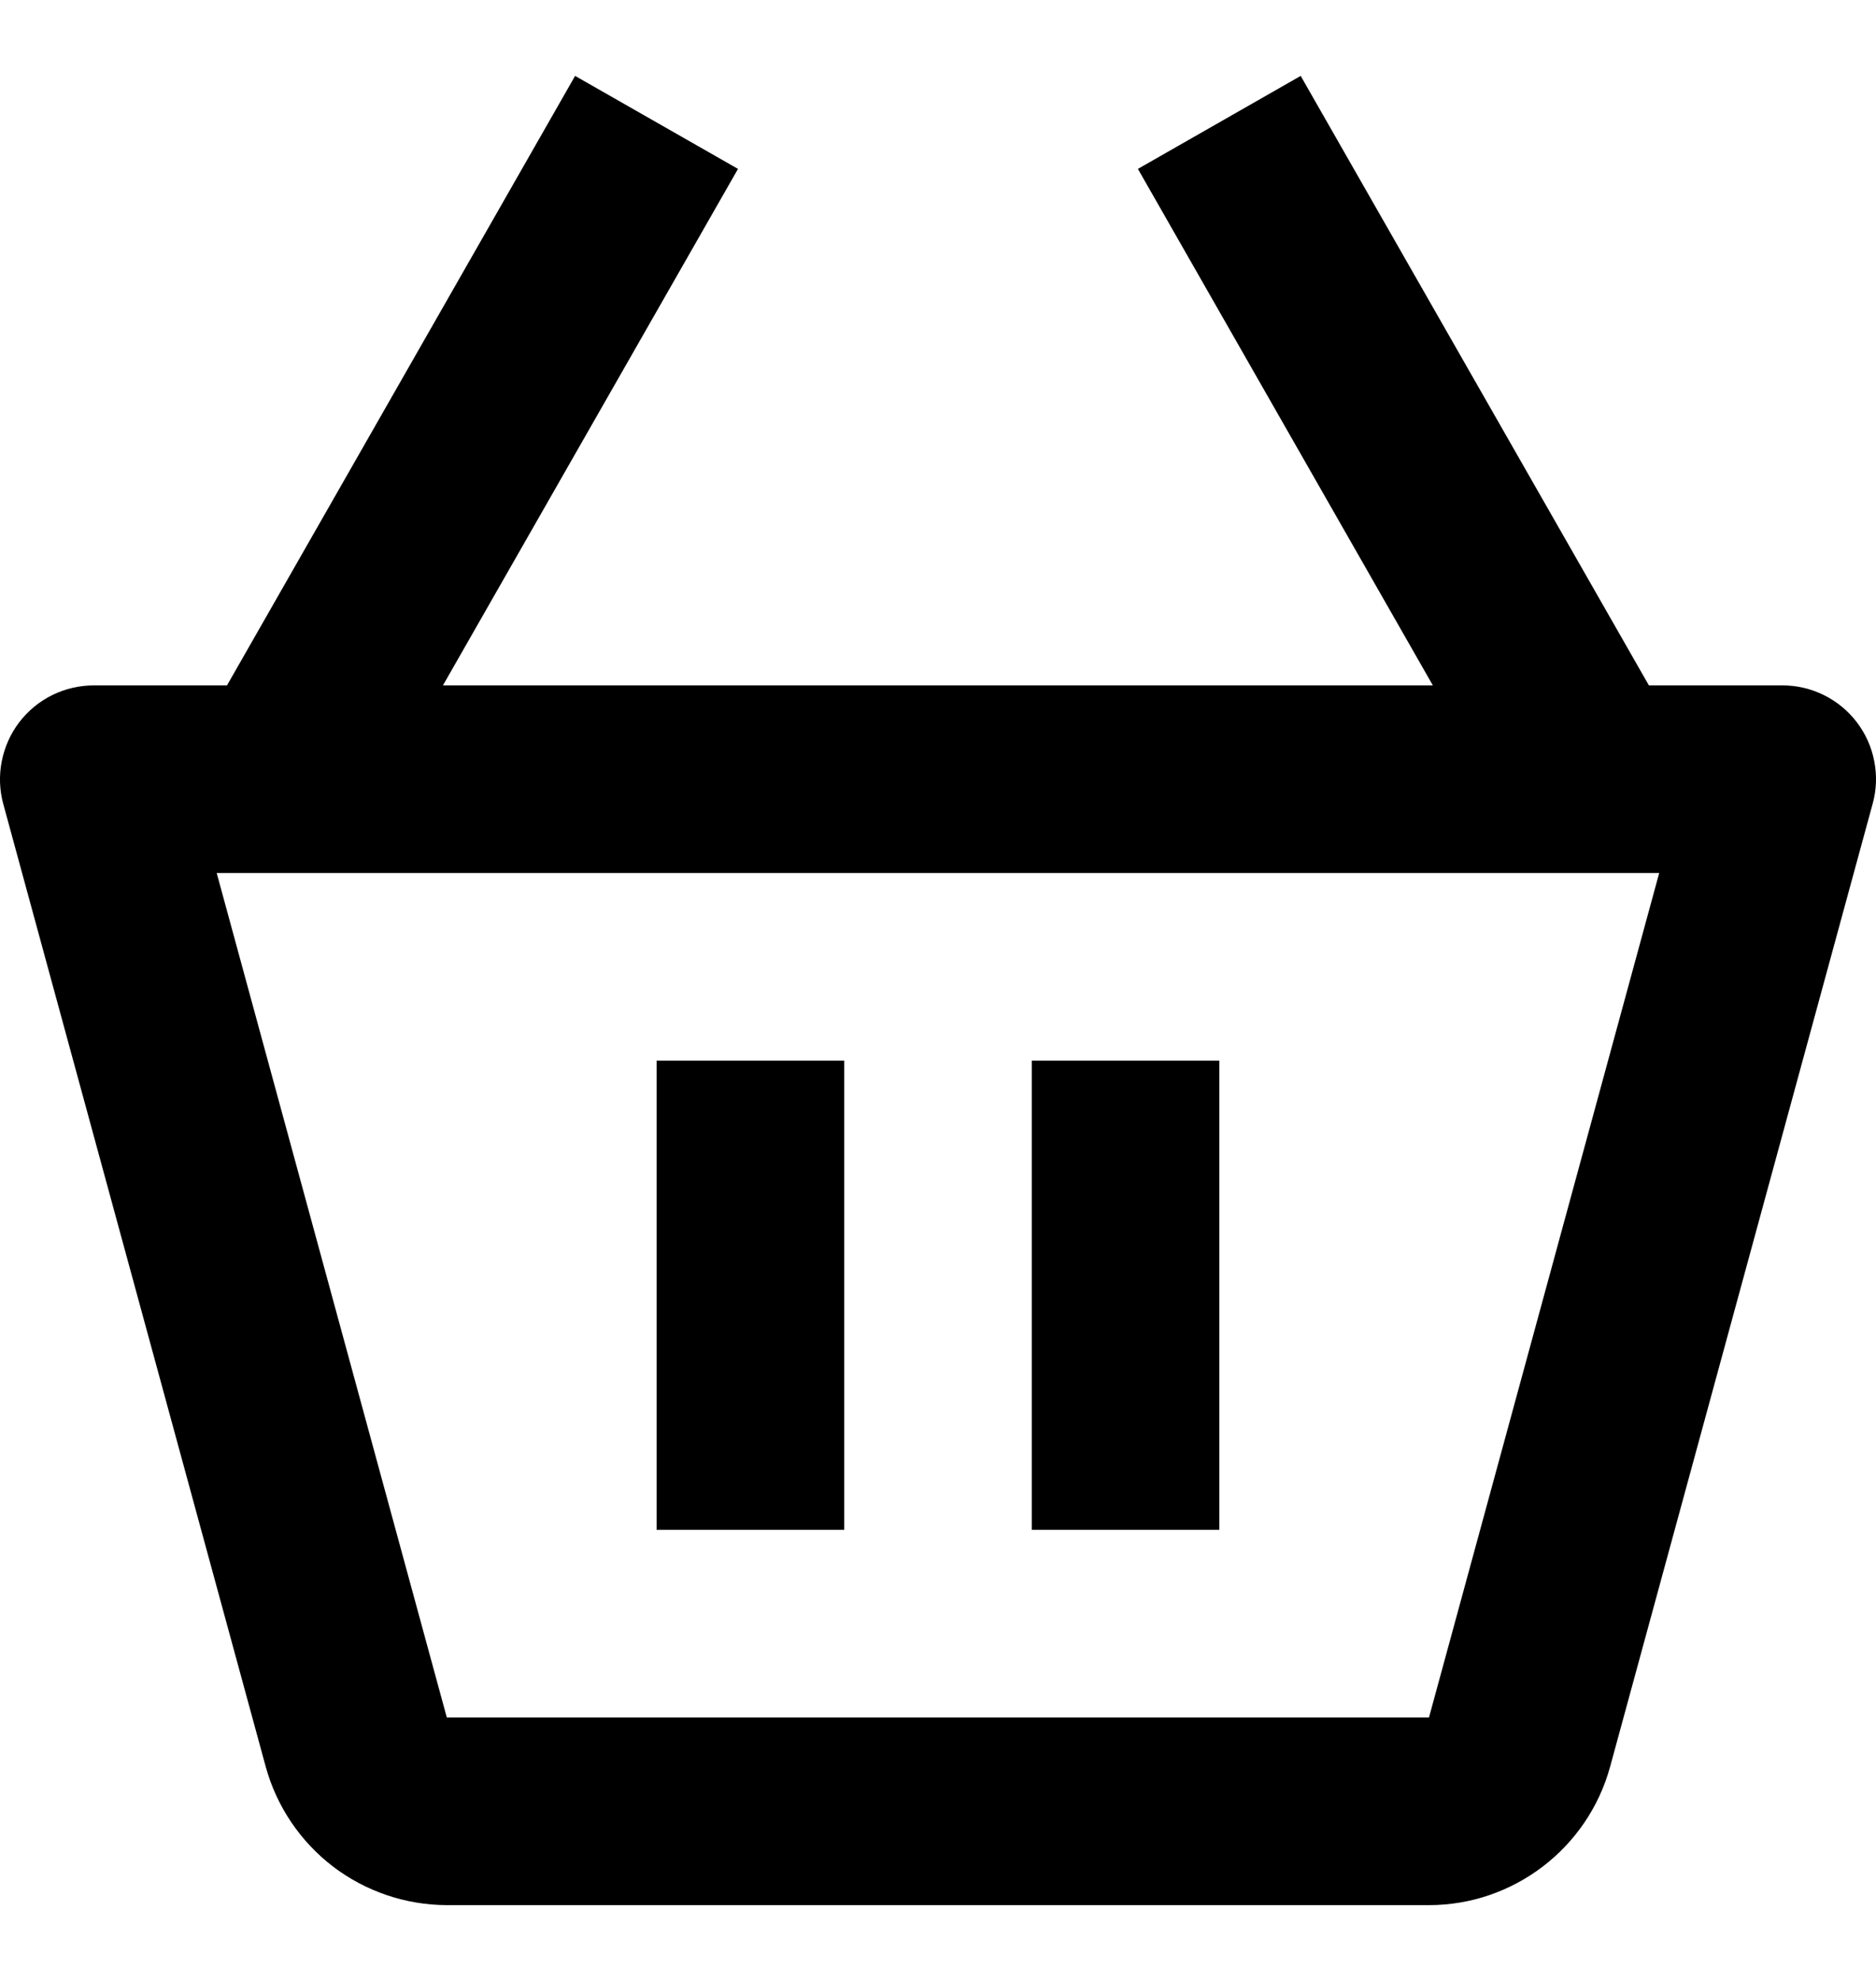
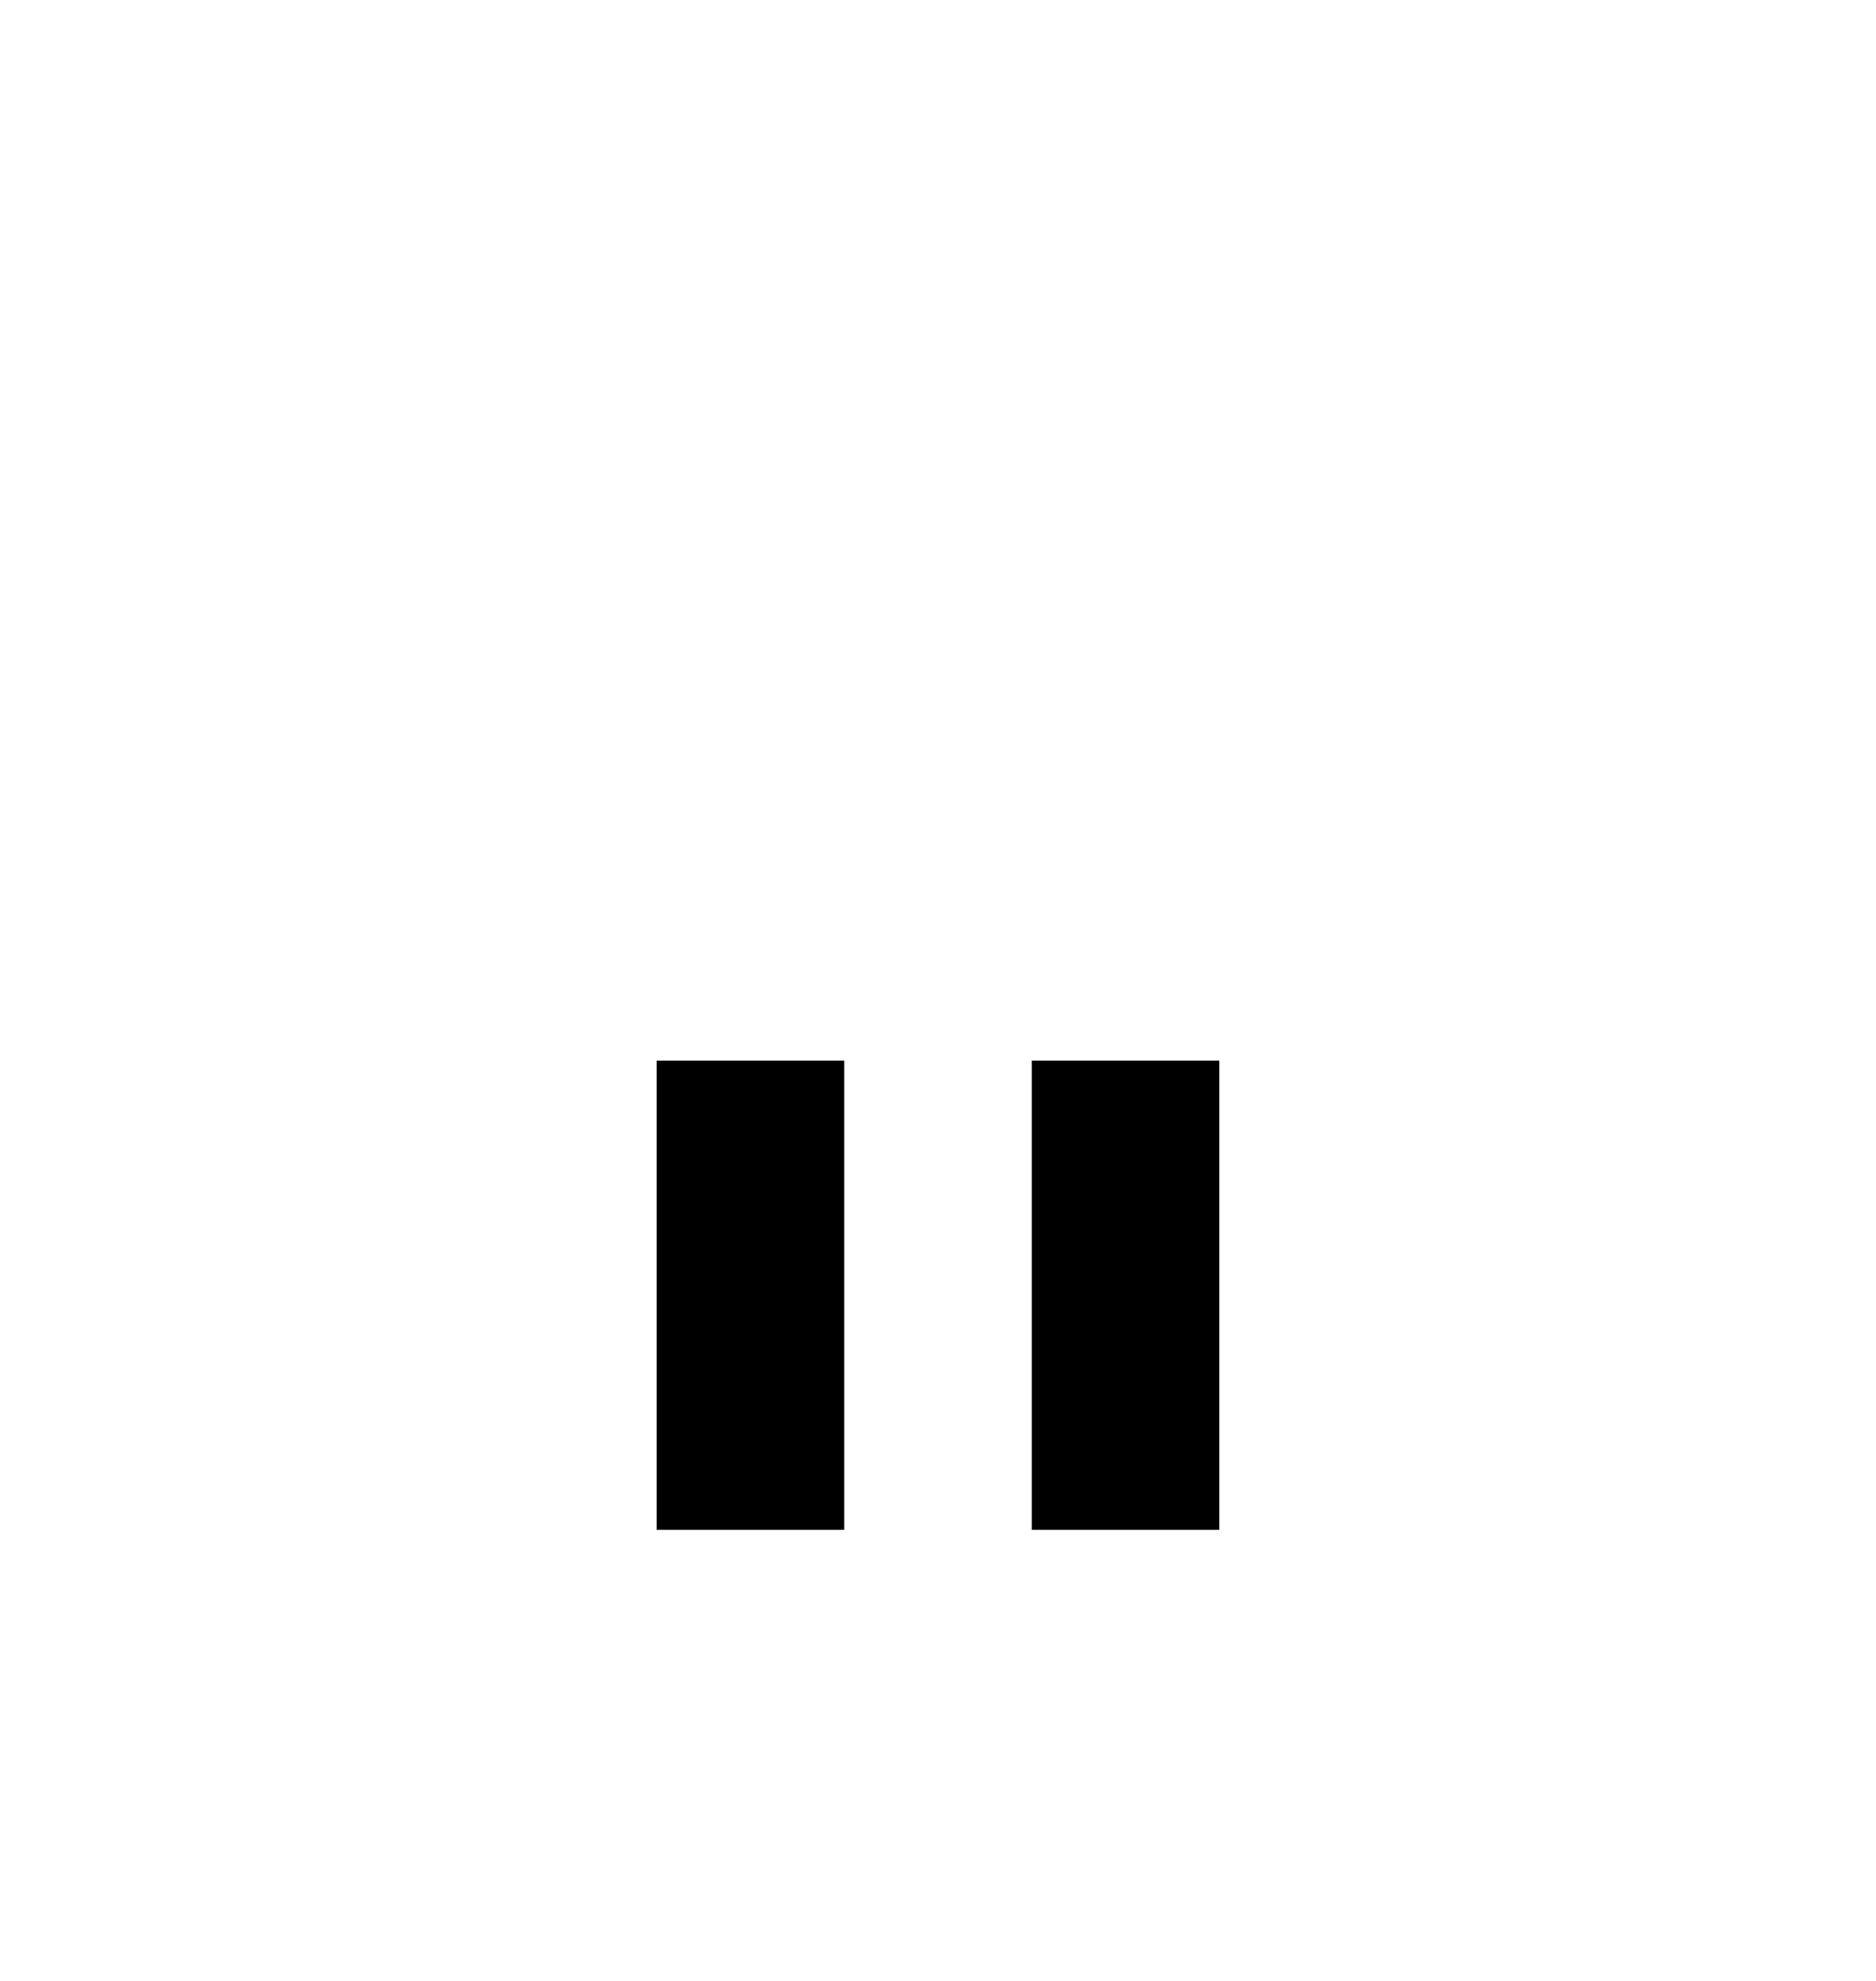
<svg xmlns="http://www.w3.org/2000/svg" width="18" height="19" viewBox="0 0 18 19" fill="none">
-   <path d="M17.099 6.574H15.821L12.48 0.728L10.918 1.62L13.748 6.574H4.25L7.081 1.62L5.518 0.728L2.178 6.574H0.9C0.762 6.574 0.625 6.606 0.501 6.667C0.377 6.728 0.269 6.818 0.185 6.927C0.101 7.037 0.044 7.165 0.017 7.301C-0.01 7.437 -0.005 7.577 0.031 7.71L2.55 16.947C2.655 17.328 2.882 17.663 3.195 17.903C3.509 18.142 3.893 18.272 4.287 18.273H13.712C14.52 18.273 15.235 17.728 15.449 16.945L17.968 7.709C18.005 7.576 18.01 7.435 17.983 7.3C17.957 7.164 17.899 7.036 17.815 6.926C17.731 6.816 17.622 6.727 17.498 6.666C17.374 6.605 17.237 6.573 17.099 6.574ZM13.711 16.473V17.373V16.473H4.287L2.079 8.373H15.92L13.711 16.473Z" fill="black" />
-   <path d="M6.3 10.173H8.1V14.673H6.3V10.173ZM9.9 10.173H11.699V14.673H9.9V10.173Z" fill="black" />
+   <path d="M6.3 10.173H8.1V14.673H6.3V10.173ZH11.699V14.673H9.9V10.173Z" fill="black" />
</svg>